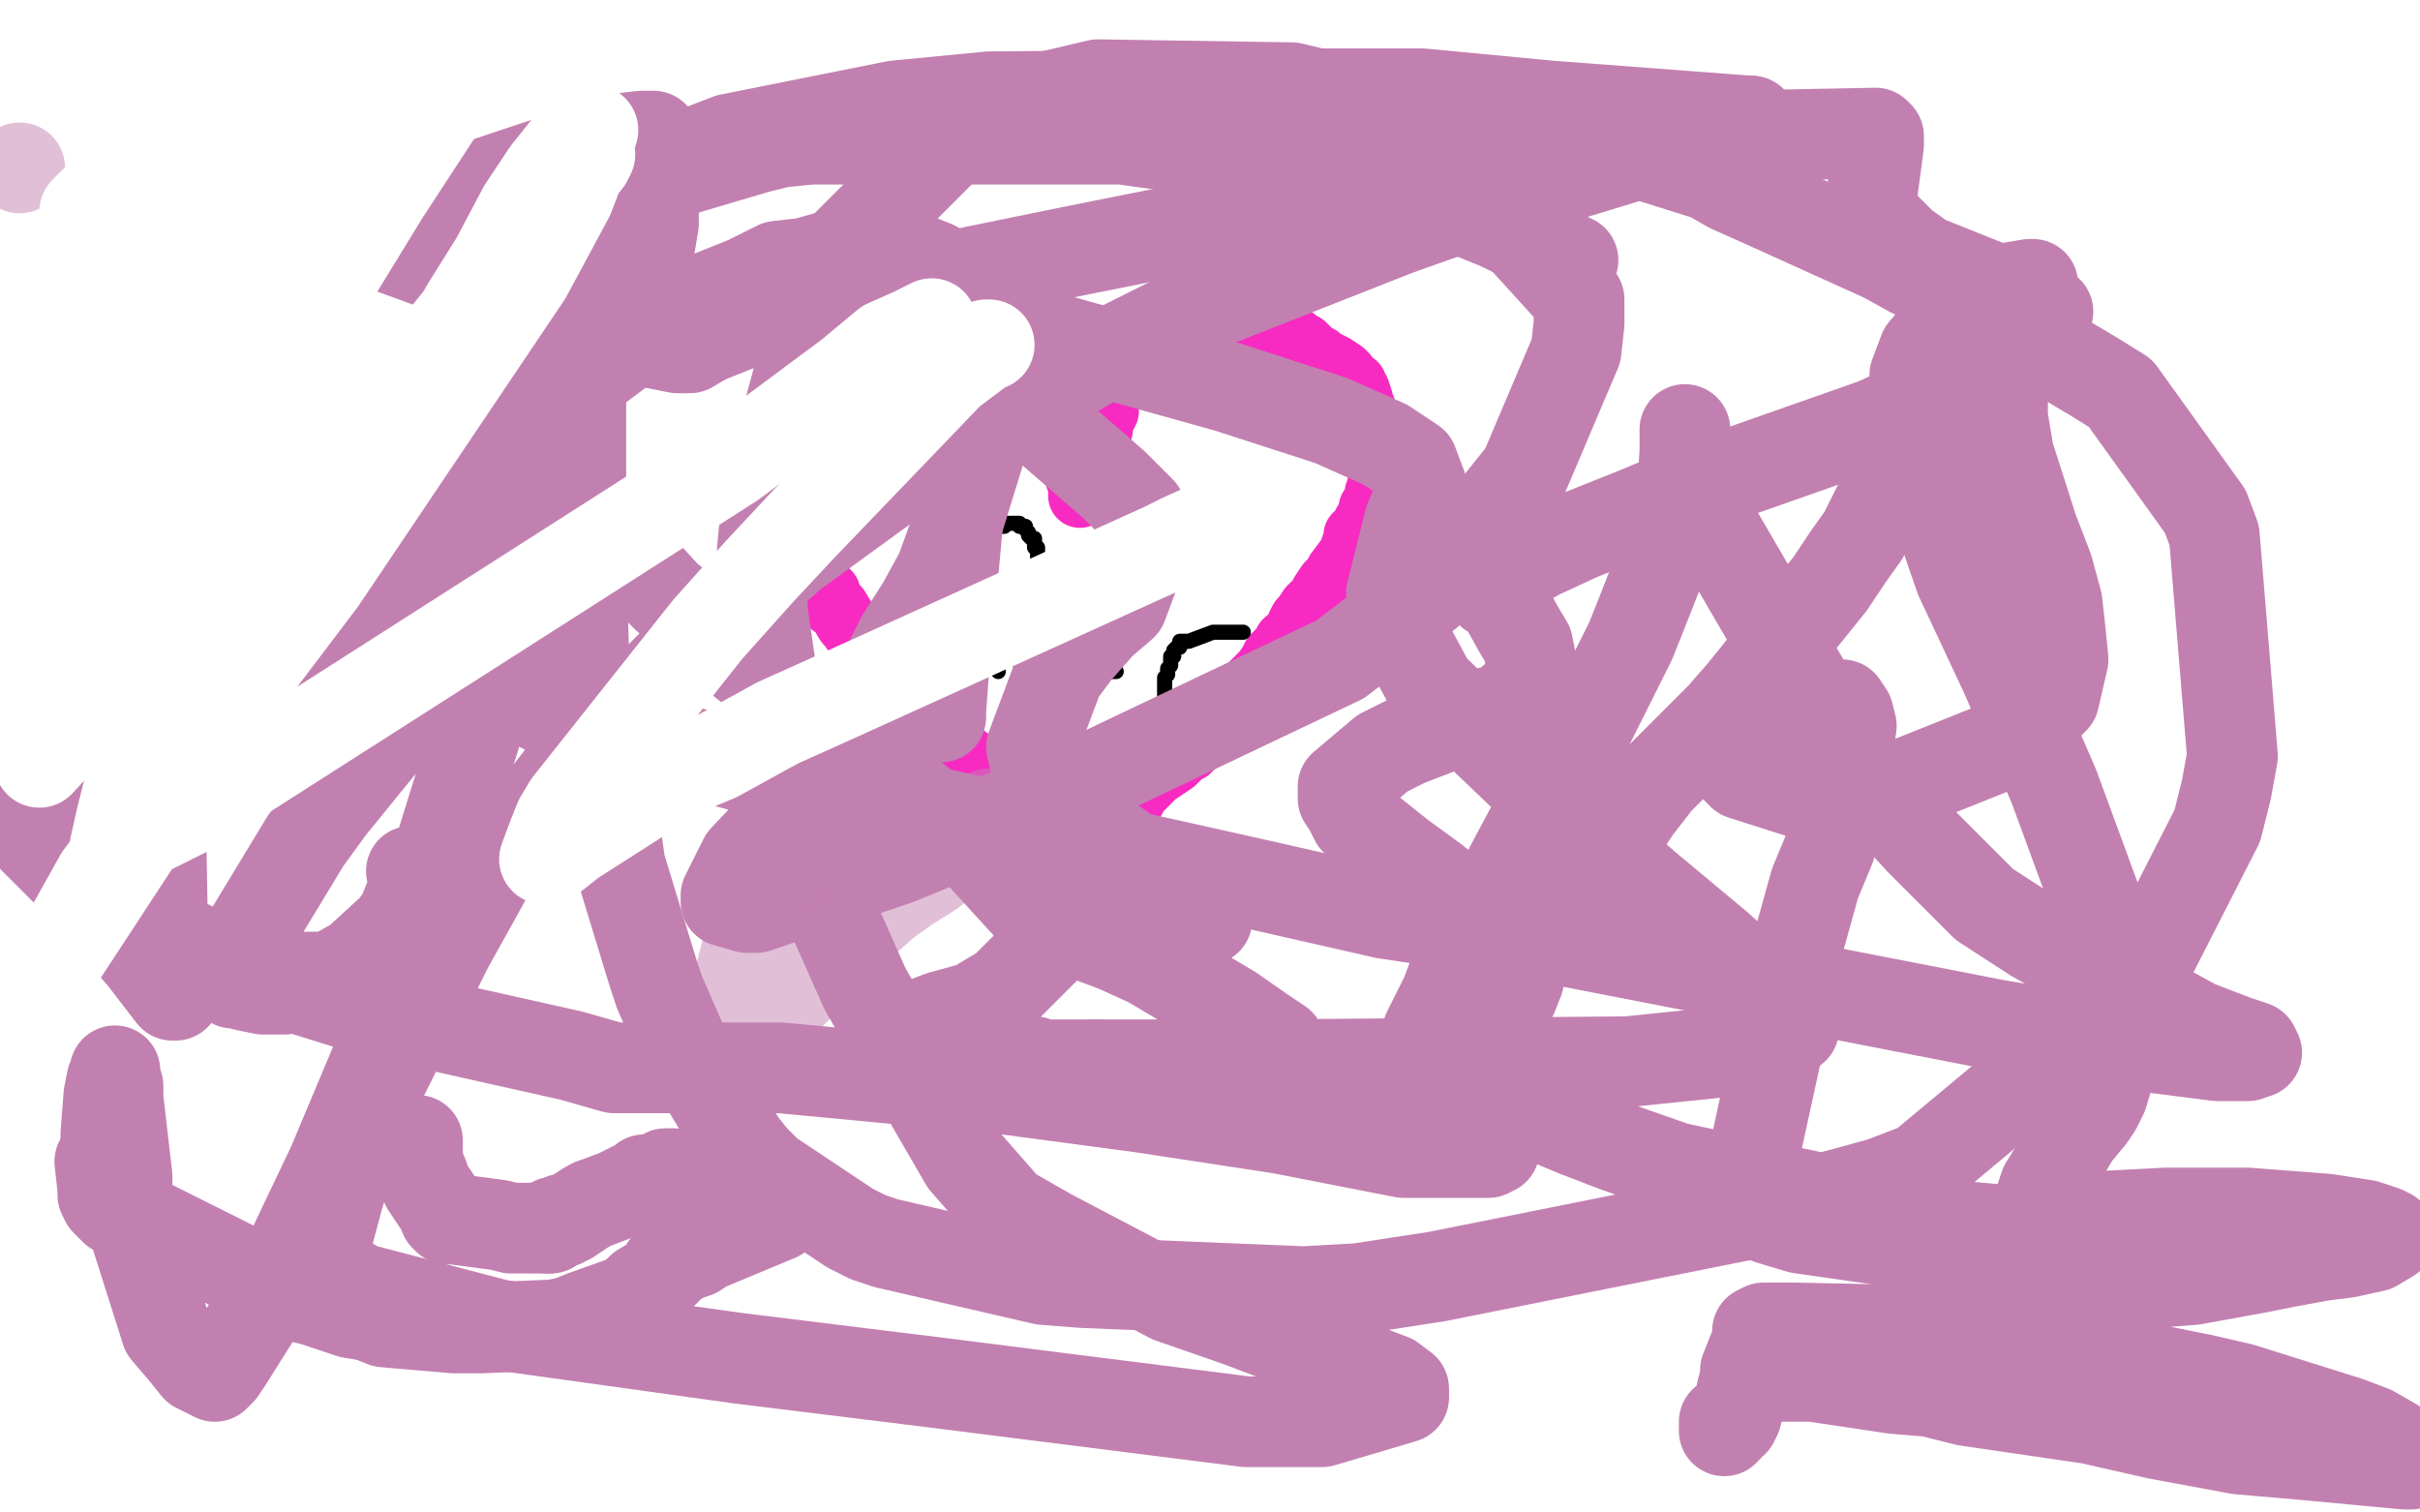
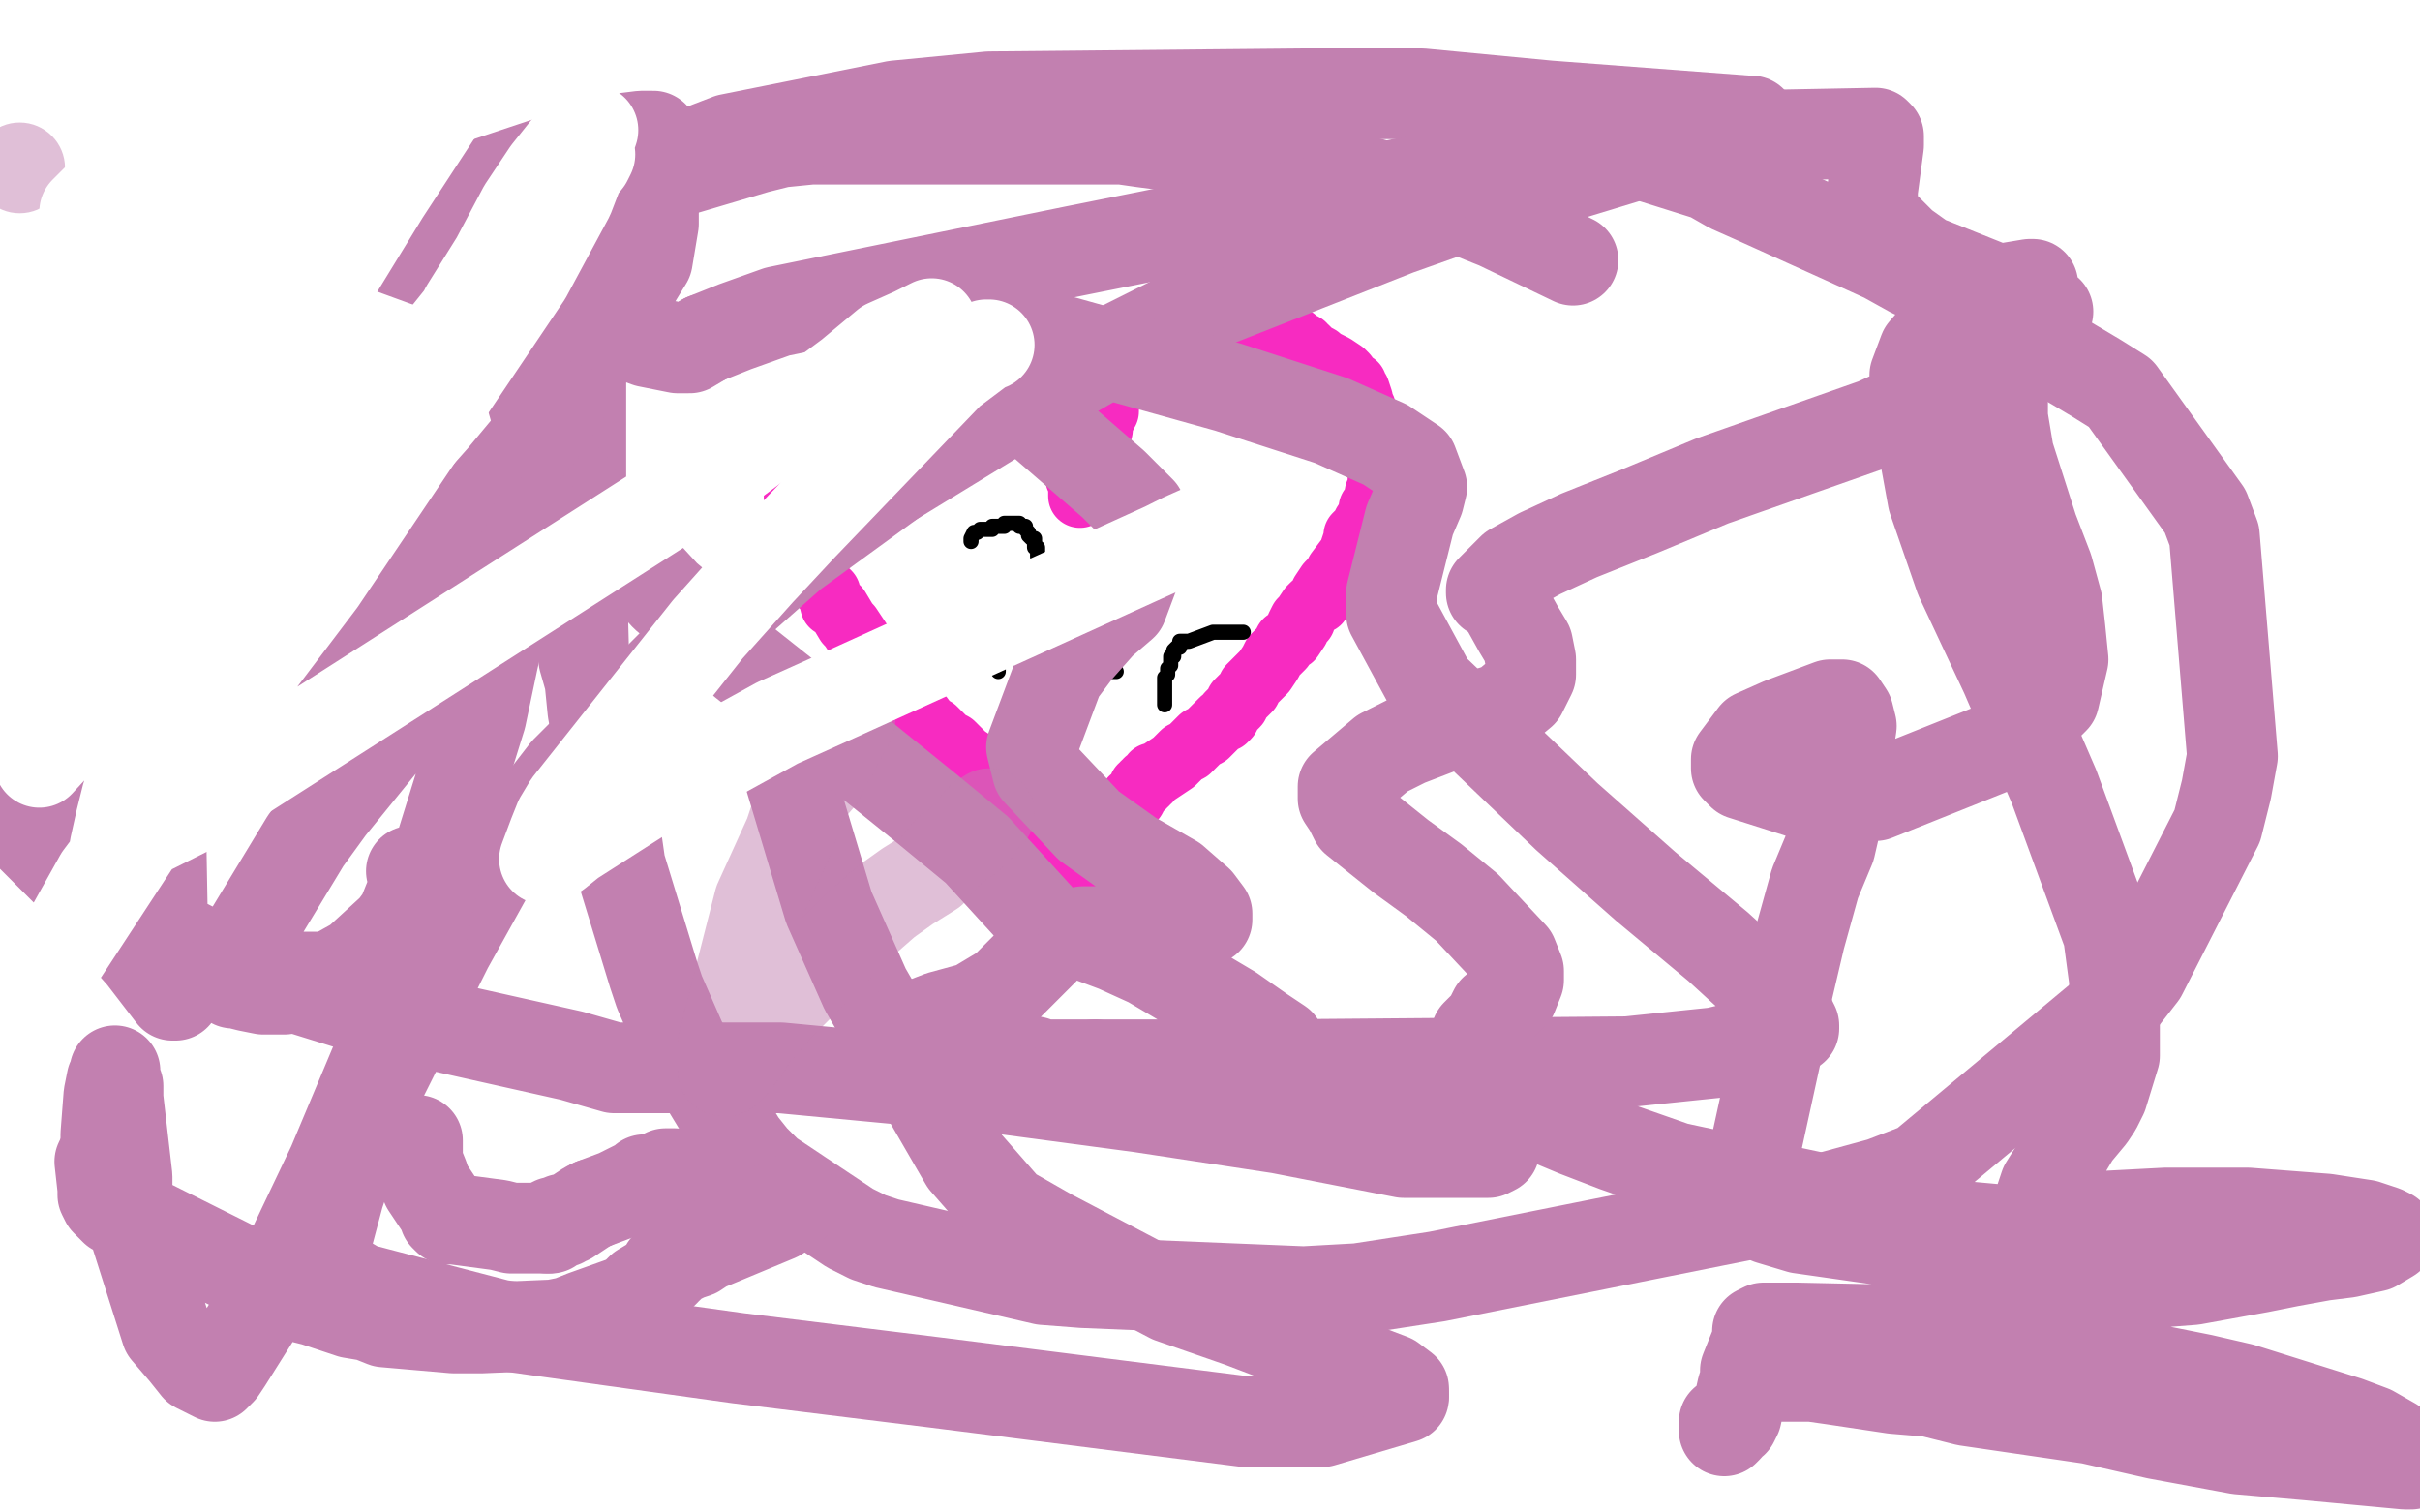
<svg xmlns="http://www.w3.org/2000/svg" width="800" height="500" version="1.1" style="stroke-antialiasing: false">
  <desc>This SVG has been created on https://colorillo.com/</desc>
  <rect x="0" y="0" width="800" height="500" style="fill: rgb(255,255,255); stroke-width:0" />
  <polyline points="350,295 350,293 350,293 350,291 350,291 349,290 349,290 349,288 349,288 348,287 348,287 345,280 345,280 344,277 344,277 341,272 341,272 340,272 340,272 339,270 339,270 324,253 322,252 319,250 315,246 313,245 310,242 309,241 307,240 304,236 302,234 300,231 299,230 298,228 291,220 290,218 287,216 283,210 281,207 280,206 277,201 275,200 274,196 272,194 271,192 270,189 269,187 267,184 267,182 265,178 265,177 264,174 263,173 263,169 263,167 263,164 264,159 265,158 266,156 268,152 269,152 271,147 272,146 274,143 275,141 276,139 277,137 280,132 281,131 282,129 286,126 286,125 288,123 289,122 292,120 294,118 296,118 296,117 299,116 300,115 303,115 303,114 304,114 305,114 306,114 307,114 310,114 312,114 317,114 321,115 324,115 325,116 331,117 333,117 334,117 336,118 337,119 338,119 338,120 339,120 340,121 341,122 343,123 344,125 346,126 346,127 347,128 348,129 349,131 351,133 351,135 352,136 352,137 352,138 352,139 352,140 353,140 353,141 353,142 353,144 354,145 354,146 355,146 355,147 355,148 355,149 355,150 355,151 356,152 356,153 356,154 356,155 356,156 356,158 357,158 357,160 357,161 357,163 357,164 357,163 358,162 358,159 359,159 359,157 361,154 361,153 361,152 362,149 362,148 363,147 363,146 364,142 364,140 365,138 365,137 365,136 366,136 366,135 366,134 366,133 367,131 367,130 369,128 369,127 370,125 371,124 372,123 373,121 375,119 376,117 378,116 380,115 382,114 383,114 384,113 385,113 385,112 386,112 388,111 389,111 391,110 392,110 393,109 395,108 396,108 397,107 398,107 399,107 400,107 402,107 403,107 405,107 408,107 409,107 412,107 414,107 415,107 416,107 417,107 418,107 419,108 420,109 421,109 422,109 422,110 423,110 424,110 425,111 426,112 427,112 428,112 428,113 429,113 431,114 431,115 432,115 434,117 436,118 437,119 441,121 444,123 445,124 446,126 448,127 448,128 449,129 450,132 450,133 451,135 451,136 452,138 453,139 454,142 454,145 455,146 455,147 456,149 456,150 456,151 456,152 456,153 456,155 456,156 456,157 456,158 456,159 456,162 455,163 455,164 455,165 454,167 453,168 453,170 451,173 451,174 450,175 448,177 448,178 447,181 446,184 445,185 442,189 441,191 440,192 439,193 437,196 436,199 434,200 433,201 431,204 431,205 430,205 429,207 429,208 427,211 425,212 424,214 423,215 421,217 420,219 418,222 417,223 414,226 413,227 413,228 411,230 410,231 409,232 409,233 407,235 406,236 406,237 405,238 404,238 403,239 402,240 401,241 400,242 399,243 397,244 396,245 393,248 391,249 388,252 385,254 382,256 381,256 380,258 379,258 379,259 378,259 378,260 377,260 377,261 376,262 375,264 374,264 374,265 373,267 372,267 371,268 370,270 369,270 369,271 369,272 368,272 368,273 367,274 364,277 364,278 363,280 362,281 360,282 359,283 358,284 358,285 357,285 357,286 357,287 357,288 356,289 355,290 355,291 354,294 353,295 352,296 352,297 351,299 351,301 350,301 350,302 349,303 349,304 349,305" style="fill: none; stroke: #f72bc1; stroke-width: 21; stroke-linejoin: round; stroke-linecap: round; stroke-antialiasing: false; stroke-antialias: 0; opacity: 1.0" />
  <polyline points="321,179 321,178 321,178 322,176 322,176 323,176 323,176 324,175 325,175 326,175 327,175 328,175 328,174 329,174 330,174 332,174 332,173 333,173 334,173 335,173 336,173 337,173 337,174 338,174 339,174 339,175 340,176 340,177 341,178 342,178 342,180 342,181 343,181 343,182 343,183 343,184" style="fill: none; stroke: #000000; stroke-width: 5; stroke-linejoin: round; stroke-linecap: round; stroke-antialiasing: false; stroke-antialias: 0; opacity: 1.0" />
  <polyline points="367,184 367,183 367,183 367,182 367,182 367,181 367,181 367,180 367,180 368,180 368,179 369,179 369,178 369,177 370,177 371,176 372,175 373,174 374,174 374,173 375,173 376,173 376,172 377,172" style="fill: none; stroke: #000000; stroke-width: 5; stroke-linejoin: round; stroke-linecap: round; stroke-antialiasing: false; stroke-antialias: 0; opacity: 1.0" />
  <polyline points="386,169 387,169 388,169 390,169 391,169" style="fill: none; stroke: #000000; stroke-width: 5; stroke-linejoin: round; stroke-linecap: round; stroke-antialiasing: false; stroke-antialias: 0; opacity: 1.0" />
  <polyline points="377,172 378,172 378,171 379,171 380,170 381,170 383,170 384,169 386,169" style="fill: none; stroke: #000000; stroke-width: 5; stroke-linejoin: round; stroke-linecap: round; stroke-antialiasing: false; stroke-antialias: 0; opacity: 1.0" />
  <polyline points="391,169 392,170 393,171 394,172 394,173 395,174 395,175 396,175 396,176 396,177 396,179 397,180 397,181 397,182 397,183 397,184 397,185 397,186 397,187" style="fill: none; stroke: #000000; stroke-width: 5; stroke-linejoin: round; stroke-linecap: round; stroke-antialiasing: false; stroke-antialias: 0; opacity: 1.0" />
  <polyline points="337,219 338,219 338,219 339,219 339,219 340,219 340,219 341,219 342,219 343,219 344,219 345,219 346,219 346,218 347,218 348,218 349,218 349,217 350,217 351,217 351,218 352,218 353,218 354,218 355,218 356,218 357,218 358,218 360,219 361,220 361,221 362,221 363,221 364,221 365,221 365,222 366,222 367,222 368,222 369,222" style="fill: none; stroke: #000000; stroke-width: 5; stroke-linejoin: round; stroke-linecap: round; stroke-antialiasing: false; stroke-antialias: 0; opacity: 1.0" />
  <polyline points="344,222 345,222 345,222 346,222 346,222 347,222 347,222 348,222 348,222 349,222 349,223 350,223 351,223 352,224 353,224 353,225 354,225 355,225 356,225 357,225 358,225 359,225 360,225 361,225 361,224 362,224 363,224" style="fill: none; stroke: #000000; stroke-width: 5; stroke-linejoin: round; stroke-linecap: round; stroke-antialiasing: false; stroke-antialias: 0; opacity: 1.0" />
  <polyline points="310,208 311,208 312,207 313,207 314,207 315,207 317,207 318,207 319,207 320,207" style="fill: none; stroke: #000000; stroke-width: 5; stroke-linejoin: round; stroke-linecap: round; stroke-antialiasing: false; stroke-antialias: 0; opacity: 1.0" />
  <polyline points="307,209 308,209 308,209 308,208 308,208 309,208 309,208 310,208 310,208" style="fill: none; stroke: #000000; stroke-width: 5; stroke-linejoin: round; stroke-linecap: round; stroke-antialiasing: false; stroke-antialias: 0; opacity: 1.0" />
  <polyline points="320,207 321,207 322,208 324,209 325,210 326,210 326,211 327,211 327,212 327,214 328,215 328,216 328,217 328,218 329,218 329,219 329,220 329,221 330,221 330,222" style="fill: none; stroke: #000000; stroke-width: 5; stroke-linejoin: round; stroke-linecap: round; stroke-antialiasing: false; stroke-antialias: 0; opacity: 1.0" />
  <polyline points="411,209 410,209 410,209 409,209 409,209 408,209 408,209 407,209 407,209 406,209 406,209 403,209 401,209 393,212 390,212 390,213 390,214 389,214 388,215 388,216 388,217 387,217 387,218 387,219 387,220 386,221 386,222 386,223 385,224 385,225 385,226 385,227 385,228 385,229 385,230 385,232 385,233" style="fill: none; stroke: #000000; stroke-width: 5; stroke-linejoin: round; stroke-linecap: round; stroke-antialiasing: false; stroke-antialias: 0; opacity: 1.0" />
-   <polyline points="319,119 319,120 319,120 319,121 319,121 319,126 319,126 319,148 319,148 318,157 318,157 317,168 317,168 313,212 313,212 312,221 312,221 311,235 311,235 311,237 311,237" style="fill: none; stroke: #c280b0; stroke-width: 30; stroke-linejoin: round; stroke-linecap: round; stroke-antialiasing: false; stroke-antialias: 0; opacity: 1.0" />
  <polyline points="520,86 495,74 495,74 490,72 490,72 485,70 485,70 477,68 477,68 470,65 470,65 440,57 440,57 431,55 431,55 424,53 424,53 378,47 378,47 371,46 371,46 362,46 362,46 302,46 302,46 277,46 268,46 258,47 250,49 223,57 214,59 206,61 194,70 193,72 191,89 191,94 191,98 192,125 192,131 192,135 192,140 192,168 192,175 192,181 193,218 195,225 196,235 204,279 205,286 216,322 218,328 225,344 228,350 245,378 249,383 254,388 281,406 287,409 293,411 345,423 358,424 431,427 449,426 475,422 600,397 622,391 635,386 701,331 708,322 733,273 736,261 738,250 732,177 729,169 701,130 693,125 641,94 632,90 623,85 581,66 572,62 565,58 530,47 527,47 524,47 521,47 504,48 502,49 486,57" style="fill: none; stroke: #c280b0; stroke-width: 30; stroke-linejoin: round; stroke-linecap: round; stroke-antialiasing: false; stroke-antialias: 0; opacity: 1.0" />
-   <polyline points="623,163 619,171 619,171 616,177 616,177 611,184 611,184 605,193 605,193 576,229 576,229 569,237 569,237 562,244 562,244 548,258 548,258 541,267 541,267 535,276 535,276 516,301 516,301 509,310 509,310 503,318 503,318 496,326 496,326 479,342 479,342 475,346 475,346 470,349 469,349 470,347 472,341 475,335 478,329 481,321 505,276 511,265 518,254 539,212 543,202 554,174 556,166 557,149 557,144 557,143 557,142 557,145 560,163 613,254 635,278 656,299 673,310 726,339 739,344 745,346 746,348 743,349 742,349 739,349 733,349 686,343 661,339 512,310 458,302 414,292 266,259 222,247 185,237 159,223 150,218 148,218 148,217 147,216 145,215 138,211 136,211 134,209 133,205 134,203 135,200 142,185 147,177 153,167 163,156 170,149 188,130 194,124 210,112 217,107 227,101 247,93 257,88 266,87 273,85 294,84 298,84 304,86 309,88 326,111 327,127 327,139 315,178 311,189 305,200 298,211 294,219 280,242 276,248 272,254 269,259 264,265 246,284 245,286 240,296 240,297 240,298 247,300 249,300 250,300 297,284 314,277 341,266 361,257 443,218 460,205 472,196 486,180 496,166 504,156 521,116 522,107 522,99 472,44 452,35 427,29 363,28 346,32 332,37 316,45 279,82 272,95 254,161 252,182 252,202 259,250" style="fill: none; stroke: #c280b0; stroke-width: 30; stroke-linejoin: round; stroke-linecap: round; stroke-antialiasing: false; stroke-antialias: 0; opacity: 1.0" />
  <polyline points="464,461 464,462 437,470 412,470 309,457 244,449 165,438 119,426 107,419 107,417 107,416 107,414 108,410 112,395 116,383 121,367 148,313 163,286 187,255 236,206 262,183 295,159" style="fill: none; stroke: #c280b0; stroke-width: 30; stroke-linejoin: round; stroke-linecap: round; stroke-antialiasing: false; stroke-antialias: 0; opacity: 1.0" />
  <polyline points="259,250 274,300 286,327 319,384 333,400 347,408 387,429 410,437 460,456 464,459 464,461" style="fill: none; stroke: #c280b0; stroke-width: 30; stroke-linejoin: round; stroke-linecap: round; stroke-antialiasing: false; stroke-antialias: 0; opacity: 1.0" />
  <polyline points="578,40 512,35 470,31 431,31 327,32 296,35 241,46 215,56 201,66 181,87 175,99 173,110 173,122 181,150 198,173 220,197 246,219 280,246 306,267 323,281 344,304 345,310 345,314 332,327 322,333 311,336 298,341 301,342 310,345 319,347 331,349 342,351 343,352 345,352 349,352 362,352" style="fill: none; stroke: #c280b0; stroke-width: 30; stroke-linejoin: round; stroke-linecap: round; stroke-antialiasing: false; stroke-antialias: 0; opacity: 1.0" />
  <polyline points="295,159 331,137 364,118 396,102 462,76 493,65 515,59 538,52 569,44 575,42 579,41 579,40 578,40" style="fill: none; stroke: #c280b0; stroke-width: 30; stroke-linejoin: round; stroke-linecap: round; stroke-antialiasing: false; stroke-antialias: 0; opacity: 1.0" />
  <polyline points="362,352 385,352 418,352 538,351 567,348 584,344 593,340 593,339 592,337 580,324 568,313 544,293 518,270 473,227 460,203 460,196 466,172 469,165 470,161 467,153 458,147 440,139 406,128 345,111 331,109 323,108 321,108 320,109 318,110 318,111 317,115 323,121 368,160 377,169 380,176 371,200 364,206 356,215 350,223 341,247 343,255 360,273 374,283 388,291 396,298 399,302 399,304 395,306 383,308 374,308 365,308 359,308 358,308 361,310 369,313 380,318 407,334 417,341 423,345 425,350 425,352 422,354 420,355 421,356 425,359 445,366 463,371 477,374 488,378 494,380 492,381 464,381 423,373 377,366 332,360 258,353 241,353 227,353 216,353 214,353 213,353 212,353 211,353 203,353 189,349 122,334 77,320 42,302 34,293 49,277 63,266 76,253 133,194 150,176 166,158 181,140 214,86 216,74 216,60 216,47 216,45 212,45 204,46 162,60 139,69 102,80 9,275 29,295 39,307 47,316 57,329 58,329 58,328 55,326 54,321 53,266" style="fill: none; stroke: #c280b0; stroke-width: 30; stroke-linejoin: round; stroke-linecap: round; stroke-antialiasing: false; stroke-antialias: 0; opacity: 1.0" />
  <polyline points="79,61 80,57 81,55 81,54 81,53 82,54 89,59 104,69 129,82 214,113 224,115 225,115 226,115 228,115 233,112" style="fill: none; stroke: #c280b0; stroke-width: 30; stroke-linejoin: round; stroke-linecap: round; stroke-antialiasing: false; stroke-antialias: 0; opacity: 1.0" />
  <polyline points="53,266 53,247 53,226 53,207 53,158 53,150 55,139 57,129 61,120 65,103 68,96 71,87 73,80 78,66 79,61" style="fill: none; stroke: #c280b0; stroke-width: 30; stroke-linejoin: round; stroke-linecap: round; stroke-antialiasing: false; stroke-antialias: 0; opacity: 1.0" />
  <polyline points="233,112 243,108 257,103 355,83 385,77 510,51 536,48 568,45 620,44 621,45 621,46 621,48 619,63 619,68 620,72 629,81 636,86 666,98 673,101 677,103 672,113 661,121 646,128 620,140 566,159 542,169 522,177 509,183 500,188 494,194 493,195 493,196 495,197 497,199 502,208 505,213 506,218 506,223 505,225 503,229 497,234 478,240 465,245 457,249 444,260 444,262 444,264 446,267 448,271 463,283 474,291 485,300 500,316 502,321 502,324 500,329 497,332 494,334 492,338 488,342 488,345 488,347 490,352 494,357 509,369 521,374 534,379 554,386 601,396 628,403 644,405 666,407 670,407 672,407 672,404 674,398 676,392 681,384 683,380 686,375 691,369 693,366 695,362 699,349 699,342 699,334 699,324 697,309 679,260 663,223 648,191 639,165 633,132 633,124 636,116 648,102 653,99 659,96 671,94 672,94 670,96 667,101 664,108 662,125 662,138 664,150 672,175 677,188 680,199 681,208 682,218 679,231 665,245 620,263 598,263 576,256 574,254 574,251 580,243 589,239 605,233 608,233 609,233 611,236 612,240 608,267 605,280 600,292 595,310 591,327 587,349 580,381 579,388 578,394 578,399 578,400 581,401 585,403 595,406 609,408 644,413 661,413 672,413 679,413 685,412 685,411 687,408 688,406 689,405 691,404 693,403 697,402 716,401 728,401 743,401 769,403 782,405 788,407 790,408 790,409 785,412 776,414 768,415 757,417 747,419 725,423 712,424 701,425 684,425 675,426 667,427 651,430 647,432 642,434 639,435 637,436 636,436 635,436 633,438 619,442 615,443 608,445 607,445 606,446 598,452 595,453 592,454 584,455 593,455 599,455 606,456 626,459 638,460 650,463 691,469 713,474 740,479 763,481 795,484 797,484 791,477 784,473 776,470 741,459 728,456 678,446 653,441 640,440 594,439 589,439 584,439 583,439 581,440 581,442 581,443 577,453 577,456 576,459 574,468 573,470 571,471 571,472 570,473 570,472 570,470" style="fill: none; stroke: #c280b0; stroke-width: 30; stroke-linejoin: round; stroke-linecap: round; stroke-antialiasing: false; stroke-antialias: 0; opacity: 1.0" />
  <polyline points="138,377 138,378 138,378 138,379 138,379 138,380 138,380 138,384 138,384 140,389 140,389 141,392 141,392 147,401 147,401 147,402 147,402 148,403 149,403 150,403 165,405 169,406 172,406 174,406 177,406 180,406 181,406" style="fill: none; stroke: #c280b0; stroke-width: 30; stroke-linejoin: round; stroke-linecap: round; stroke-antialiasing: false; stroke-antialias: 0; opacity: 1.0" />
  <polyline points="196,398 204,395 206,394 212,391 213,390 215,390 218,389 219,389 220,388 221,388 223,388 239,394 243,395 253,397 255,398 258,398" style="fill: none; stroke: #c280b0; stroke-width: 30; stroke-linejoin: round; stroke-linecap: round; stroke-antialiasing: false; stroke-antialias: 0; opacity: 1.0" />
  <polyline points="181,406 182,406 183,405 183,404 184,404 186,404 186,403 188,403 194,399 196,398" style="fill: none; stroke: #c280b0; stroke-width: 30; stroke-linejoin: round; stroke-linecap: round; stroke-antialiasing: false; stroke-antialias: 0; opacity: 1.0" />
  <polyline points="258,398 260,398 262,398 263,398 262,399 260,400 257,402 233,412 230,414 227,415 221,418 221,419 220,419 220,420 219,421 218,422 217,423 212,426 210,428 207,430 193,435 188,437 183,438 159,439 150,439 127,437 122,435 116,434 104,430 100,429 96,427 84,422 58,409 42,401 38,400 35,397 34,395 34,394 34,393 33,384 34,382 35,378 35,375 36,362 37,357 38,355 38,354 38,356 38,357 39,359 39,363 42,389 42,399 55,440 61,447 65,452 71,455 73,453 75,450 92,423 100,406 110,385 131,335 139,310 145,282 159,237 163,218 166,205 173,185 175,179 178,172 179,172 179,173 176,175 175,180 164,195 157,204 135,235 109,267 101,278 81,311 78,317 77,321 77,324 77,325 78,325 82,326 87,327 94,327 101,323 102,323 106,323 109,323 118,318 130,307 133,303 137,293 137,290 137,289 137,288 136,288" style="fill: none; stroke: #c280b0; stroke-width: 30; stroke-linejoin: round; stroke-linecap: round; stroke-antialiasing: false; stroke-antialias: 0; opacity: 1.0" />
  <circle cx="6.5" cy="55.5" r="15" style="fill: #c280b0; stroke-antialiasing: false; stroke-antialias: 0; opacity: 0.5" />
  <polyline points="281,238 274,251 274,251 271,257 271,257 265,264 265,264 261,276 261,276 251,298 251,298 239,345 239,345 239,349 239,349 239,351 239,351 239,352 239,352 239,354 240,354 243,351 246,347 249,342 256,334 285,305 293,298 300,293 308,288 314,281 321,276 323,274 324,271 327,269" style="fill: none; stroke: #c280b0; stroke-width: 30; stroke-linejoin: round; stroke-linecap: round; stroke-antialiasing: false; stroke-antialias: 0; opacity: 0.5" />
  <polyline points="327,114 326,114 326,114 322,117 322,117 314,123 314,123 265,174 265,174 251,189 251,189 234,208 234,208 188,266 188,266 185,271 185,271 183,276 183,276 180,284 180,284 181,284 184,282 189,278 225,255 237,250 257,239 277,230 385,181 391,178 400,174" style="fill: none; stroke: #ffffff; stroke-width: 30; stroke-linejoin: round; stroke-linecap: round; stroke-antialiasing: false; stroke-antialias: 0; opacity: 1.0" />
  <polyline points="307,112 308,109 308,109 308,108 308,108 308,107 308,107 302,110 302,110 293,114 293,114 281,124 281,124 242,153 242,153 62,268 62,268 50,274 50,274 38,280 38,280 40,271 42,263 49,244 63,207 68,196 75,171 77,141 65,133 59,134 43,139 35,144 27,147 21,153 18,153 19,152 23,145 30,126 35,116 39,106 45,93 57,66 60,58 62,53 63,50 63,46 62,46 58,49 55,51 37,63 31,67 29,69 28,70 31,67 33,65 38,61 44,55 69,44 88,37 90,36 90,37 86,43 82,50 77,59 63,78 57,86 53,92 52,95 52,96 53,96 57,92 65,84 84,65 93,57 114,39 121,33 123,30 121,30 114,35 61,78 33,99 20,90 46,70 58,62 83,46 82,48 78,57 73,67 66,78 1,171 28,135 58,103 71,90 79,81 85,75 88,70 87,73 81,81 74,93 16,182 20,176 39,151 60,125 82,101 104,75 165,6 170,0 159,15 127,64 108,95 11,207 50,159 69,133 87,110 103,87 134,42 136,40 136,39 136,40 113,79 94,107 74,137 13,252 62,199 92,170 141,119 194,53 195,51 163,96 146,123 121,162 9,333 33,290 54,262 81,225 106,192 174,91 188,65 193,52 196,43 189,47 181,57 173,69 164,86 154,102 139,131 126,160" style="fill: none; stroke: #ffffff; stroke-width: 30; stroke-linejoin: round; stroke-linecap: round; stroke-antialiasing: false; stroke-antialias: 0; opacity: 1.0" />
</svg>